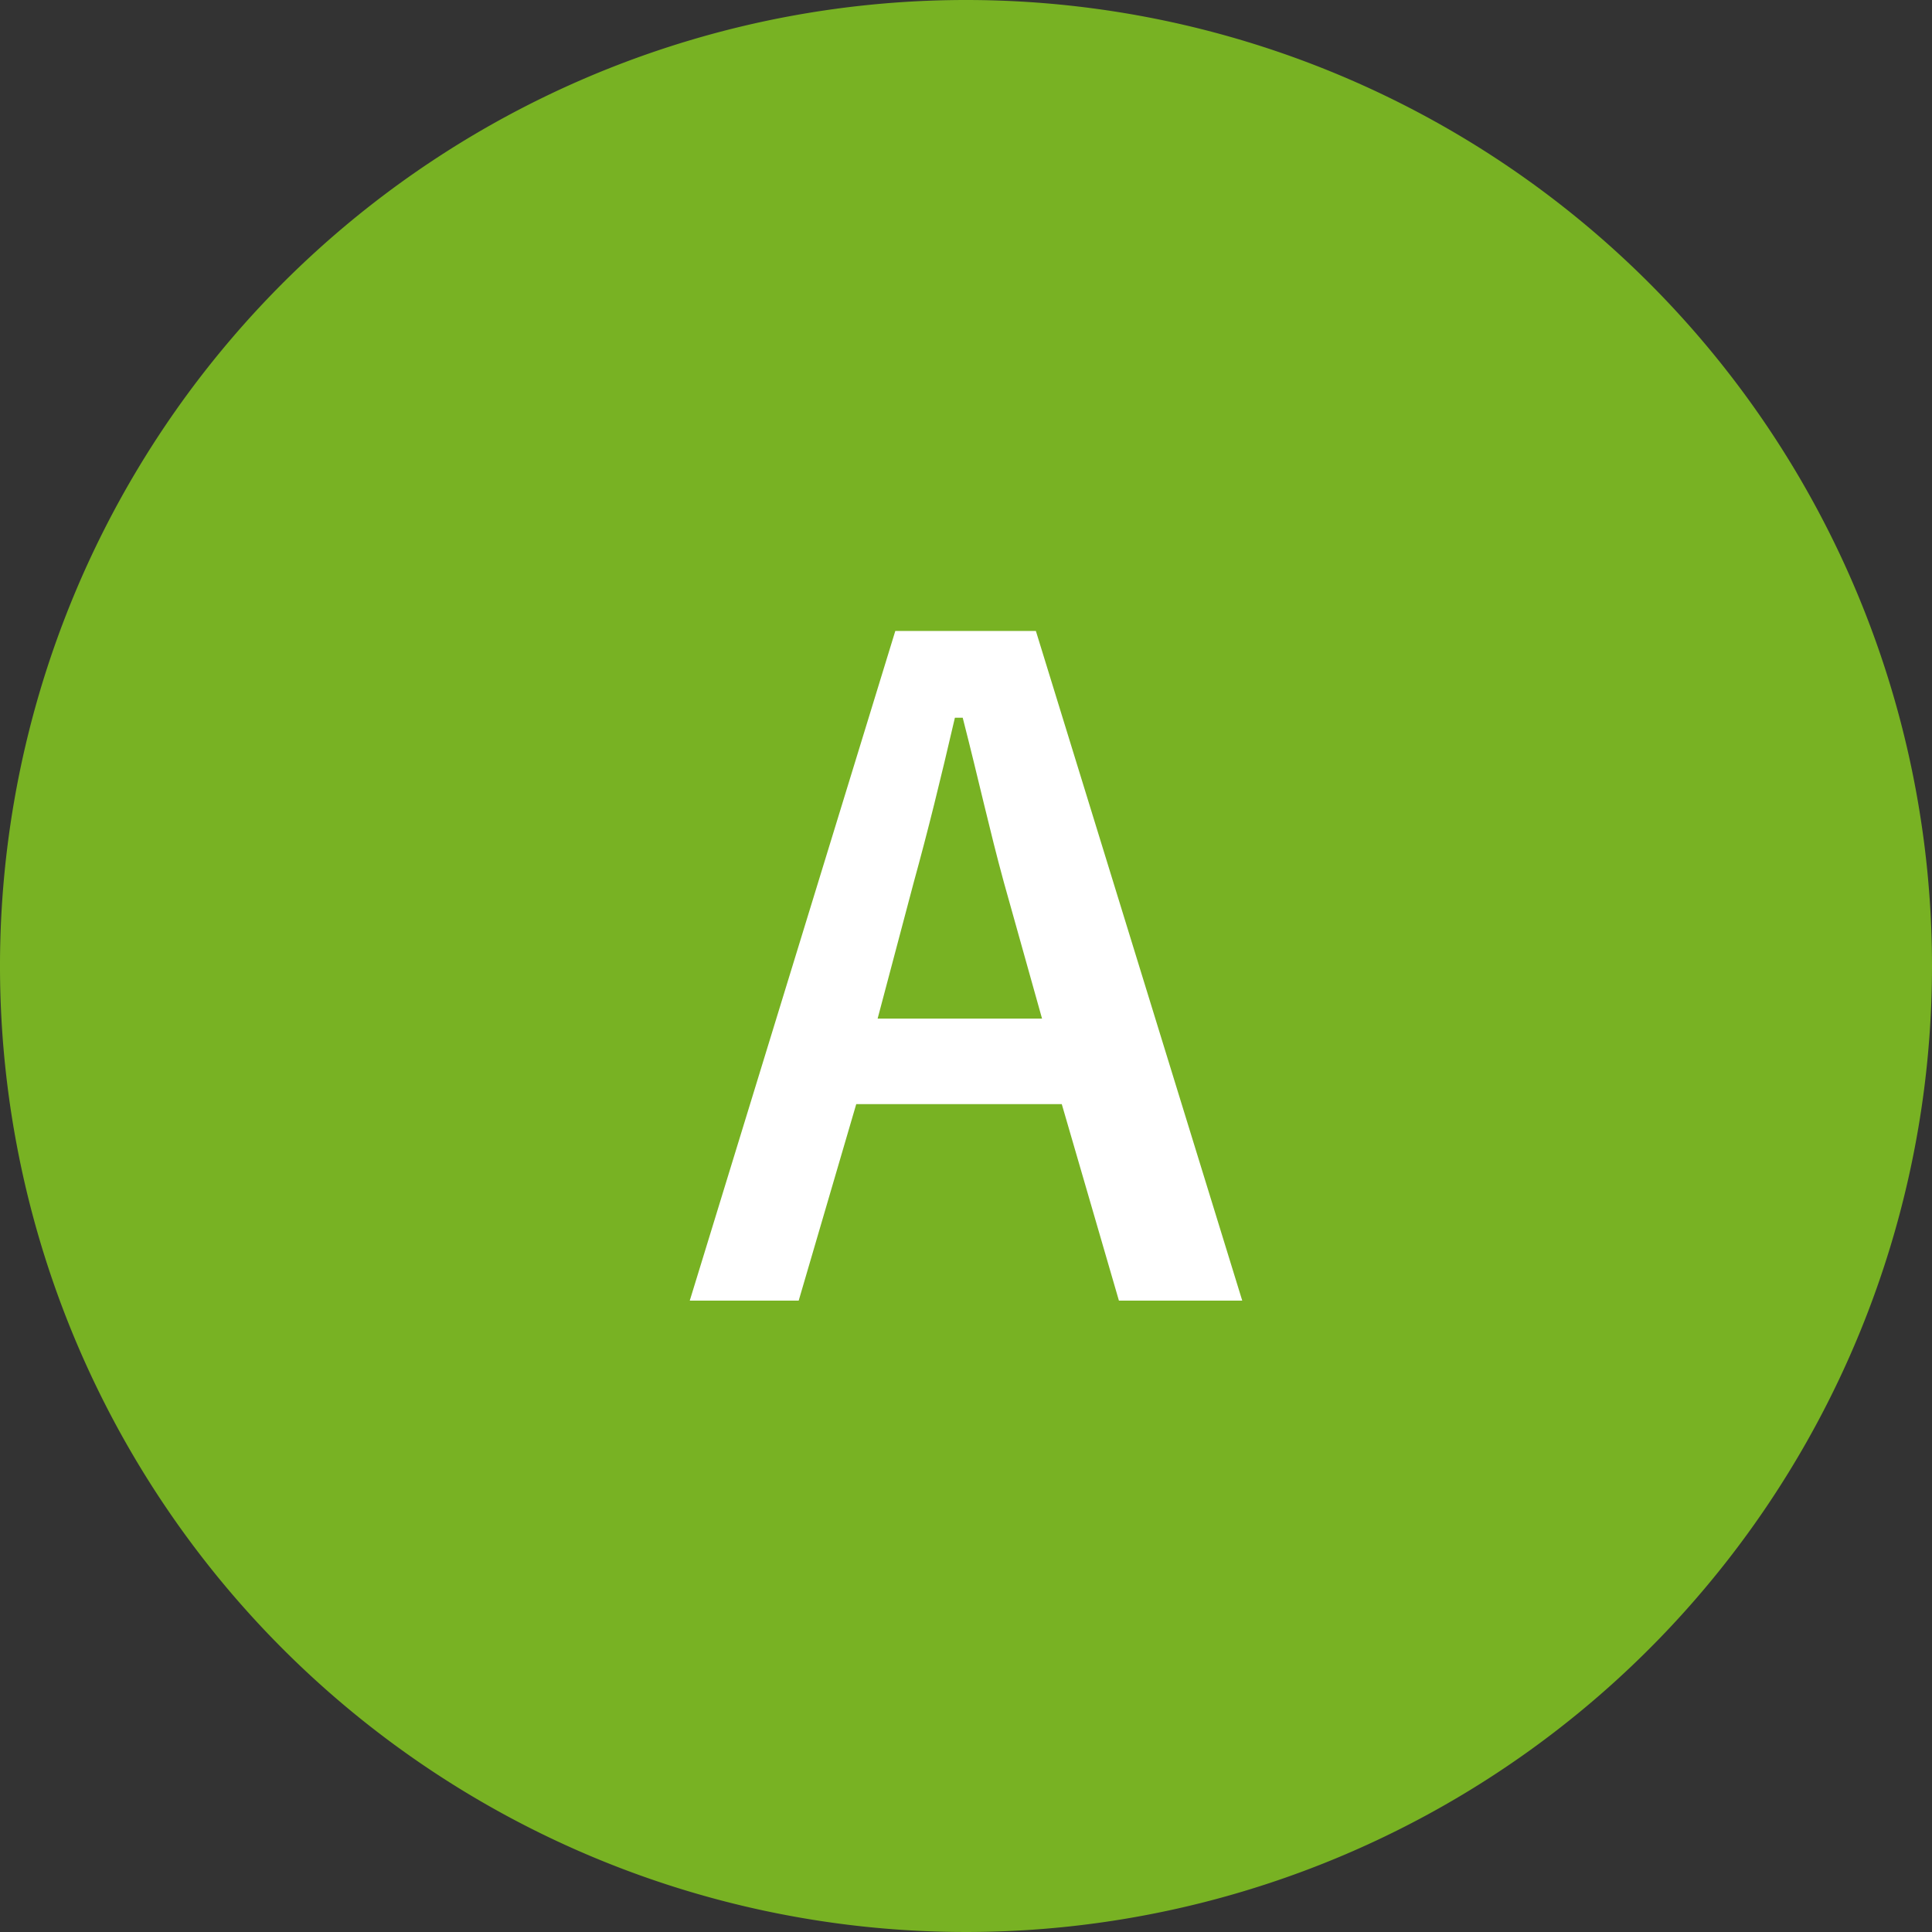
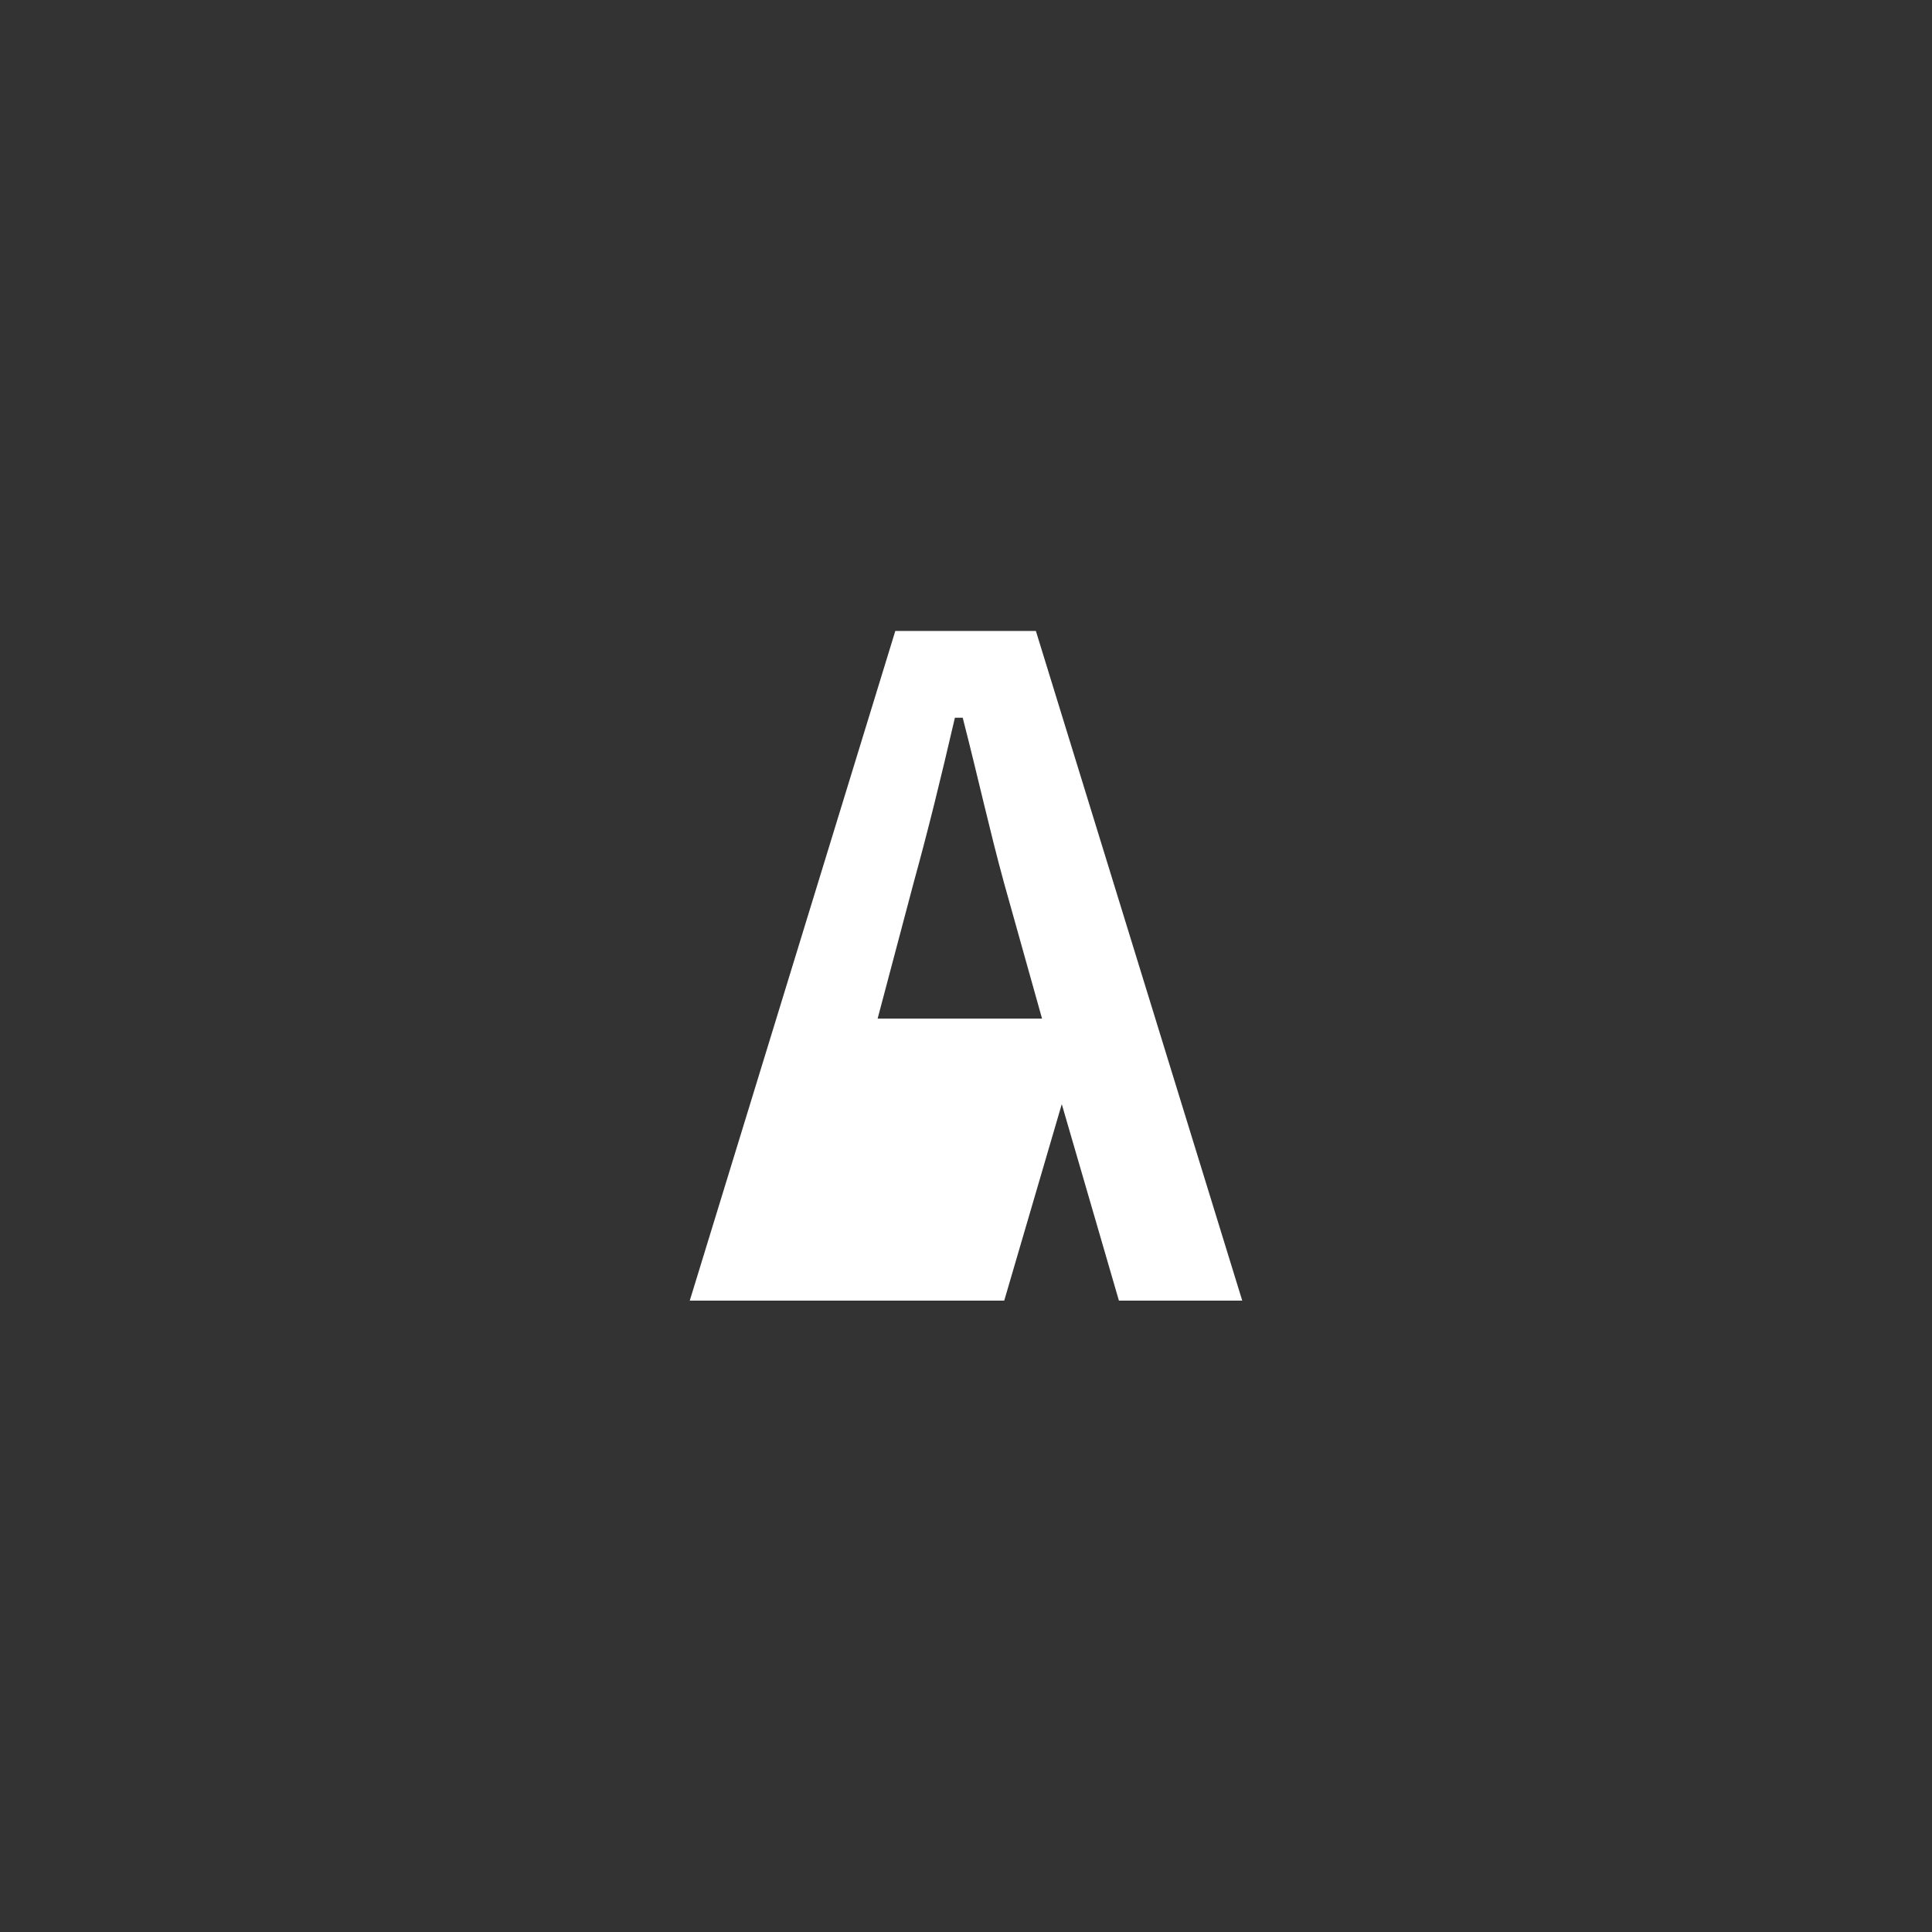
<svg xmlns="http://www.w3.org/2000/svg" viewBox="0 0 47 47">
  <rect x="0" y="0" width="47" height="47" fill="#333333" stroke="none" />
  <defs>
    <style>.cls-1{fill:#78b223;}.cls-2{fill:#fff;}</style>
  </defs>
  <g id="レイヤー_2" data-name="レイヤー 2">
    <g id="レイヤー_1-2" data-name="レイヤー 1">
-       <path class="cls-1" d="M47,23.5A23.5,23.5,0,1,1,23.5,0,23.5,23.5,0,0,1,47,23.5" />
-       <path class="cls-2" d="M30.22,31.64h-3l-1.39-4.78h-5l-1.4,4.78H16.78l5-16.29H25.2Zm-5.8-10.18c-.35-1.28-.61-2.48-1-4h-.19c-.36,1.55-.65,2.73-1,4l-.88,3.32h4Z" />
+       <path class="cls-2" d="M30.22,31.64h-3l-1.39-4.78l-1.4,4.78H16.78l5-16.29H25.2Zm-5.8-10.18c-.35-1.28-.61-2.48-1-4h-.19c-.36,1.55-.65,2.73-1,4l-.88,3.32h4Z" />
    </g>
  </g>
</svg>